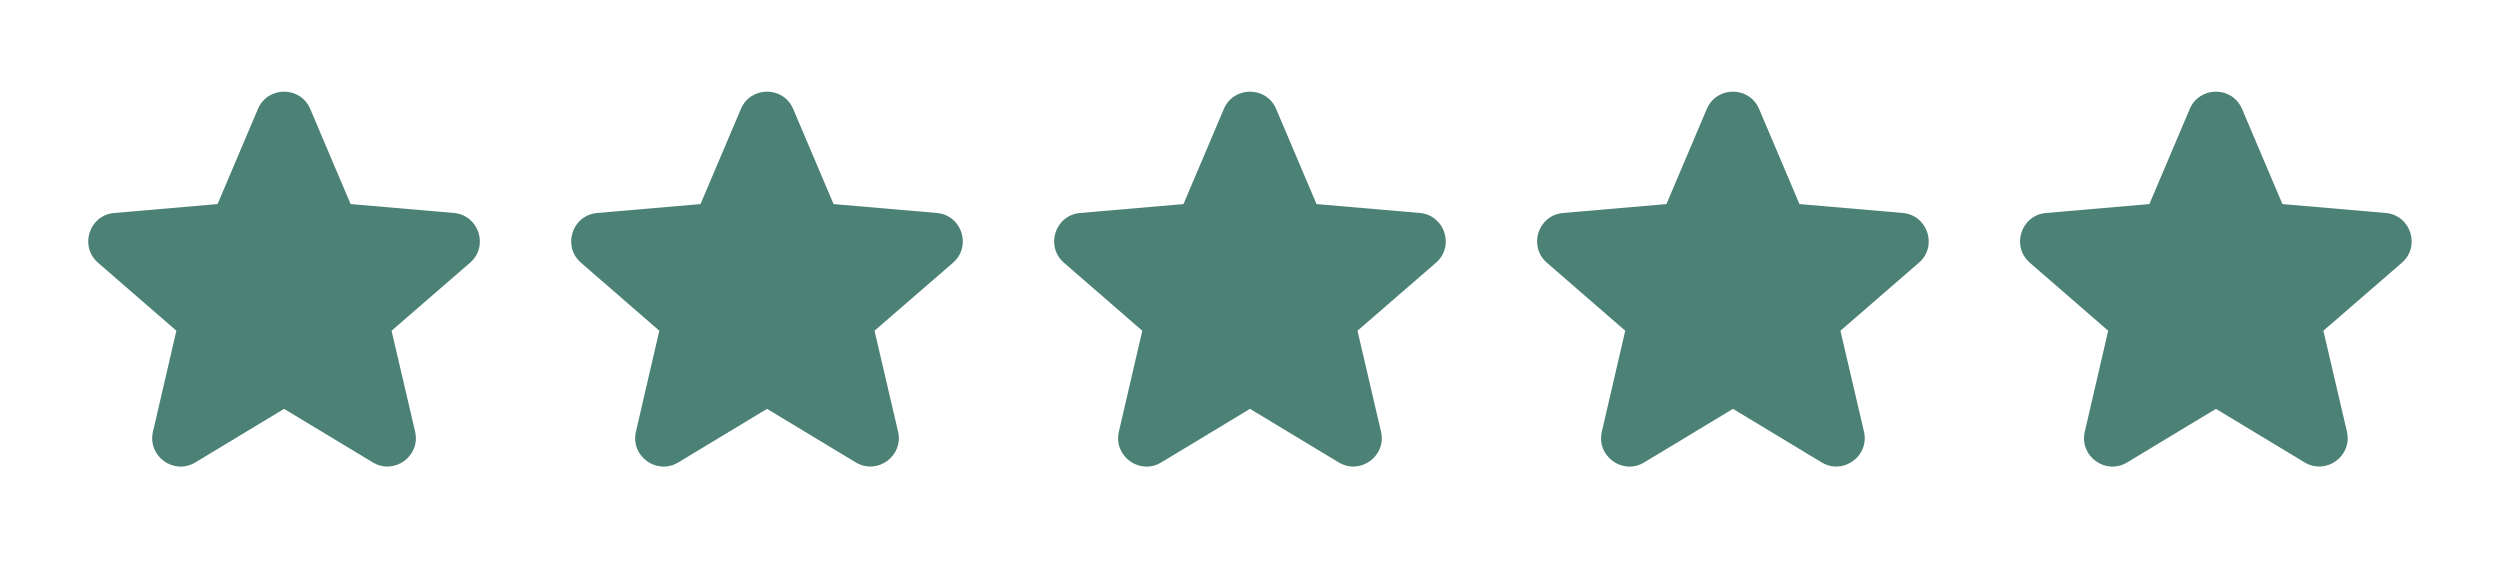
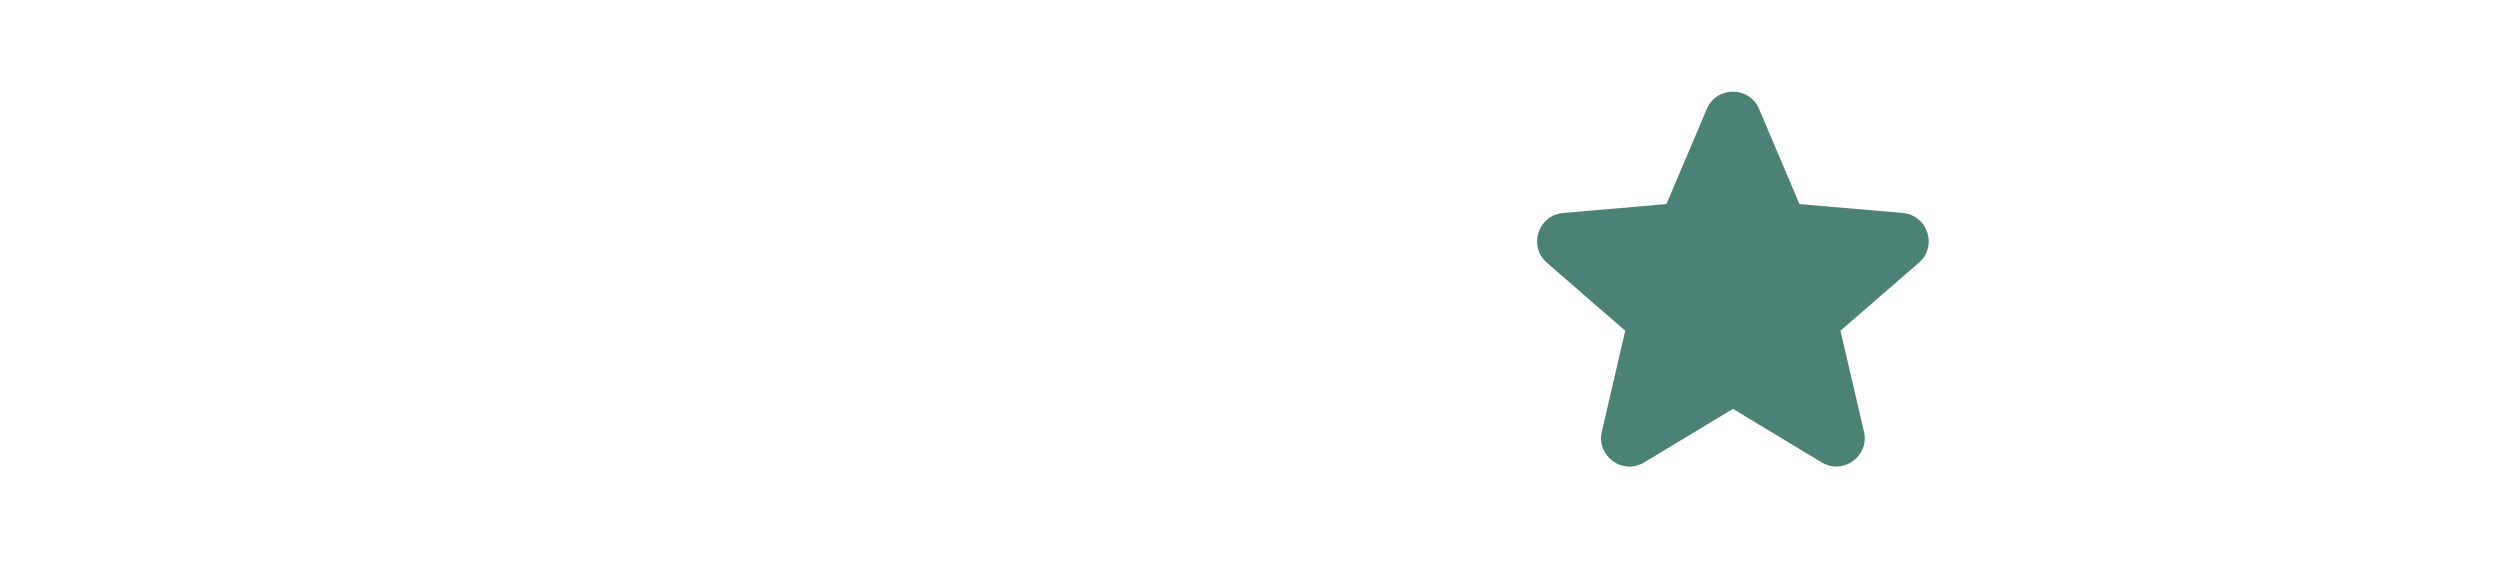
<svg xmlns="http://www.w3.org/2000/svg" width="352" height="80" viewBox="0 0 352 80" fill="none">
-   <path d="M39.999 57.567L52.483 65.102C55.513 66.93 59.249 64.214 58.446 60.768L55.133 46.567L66.181 36.996C68.853 34.681 67.428 30.291 63.905 29.987L49.366 28.733L43.681 15.341C42.302 12.092 37.697 12.092 36.317 15.341L30.633 28.733L16.081 29.988C12.56 30.292 11.134 34.678 13.803 36.994L24.833 46.567L21.537 60.783C20.738 64.227 24.473 66.938 27.5 65.111L39.999 57.567Z" fill="#4C8275" />
-   <path d="M107.999 57.567L120.483 65.102C123.513 66.93 127.25 64.214 126.446 60.768L123.133 46.567L134.181 36.996C136.853 34.681 135.428 30.291 131.905 29.987L117.366 28.733L111.681 15.341C110.302 12.092 105.697 12.092 104.317 15.341L98.633 28.733L84.081 29.988C80.56 30.292 79.134 34.678 81.803 36.994L92.833 46.567L89.537 60.783C88.738 64.227 92.473 66.938 95.5 65.111L107.999 57.567Z" fill="#4C8275" />
-   <path d="M175.999 57.567L188.483 65.102C191.513 66.93 195.25 64.214 194.446 60.768L191.133 46.567L202.181 36.996C204.853 34.681 203.428 30.291 199.905 29.987L185.366 28.733L179.681 15.341C178.302 12.092 173.697 12.092 172.317 15.341L166.633 28.733L152.081 29.988C148.56 30.292 147.134 34.678 149.803 36.994L160.833 46.567L157.537 60.783C156.738 64.227 160.473 66.938 163.5 65.111L175.999 57.567Z" fill="#4C8275" />
  <path d="M243.999 57.567L256.483 65.102C259.513 66.93 263.25 64.214 262.446 60.768L259.133 46.567L270.181 36.996C272.853 34.681 271.428 30.291 267.905 29.987L253.366 28.733L247.681 15.341C246.302 12.092 241.697 12.092 240.317 15.341L234.633 28.733L220.081 29.988C216.56 30.292 215.134 34.678 217.803 36.994L228.833 46.567L225.537 60.783C224.738 64.227 228.473 66.938 231.5 65.111L243.999 57.567Z" fill="#4C8275" />
-   <path d="M311.999 57.567L324.483 65.102C327.513 66.93 331.25 64.214 330.446 60.768L327.133 46.567L338.181 36.996C340.853 34.681 339.428 30.291 335.905 29.987L321.366 28.733L315.681 15.341C314.302 12.092 309.697 12.092 308.317 15.341L302.633 28.733L288.081 29.988C284.56 30.292 283.134 34.678 285.803 36.994L296.833 46.567L293.537 60.783C292.738 64.227 296.473 66.938 299.5 65.111L311.999 57.567Z" fill="#4C8275" />
</svg>